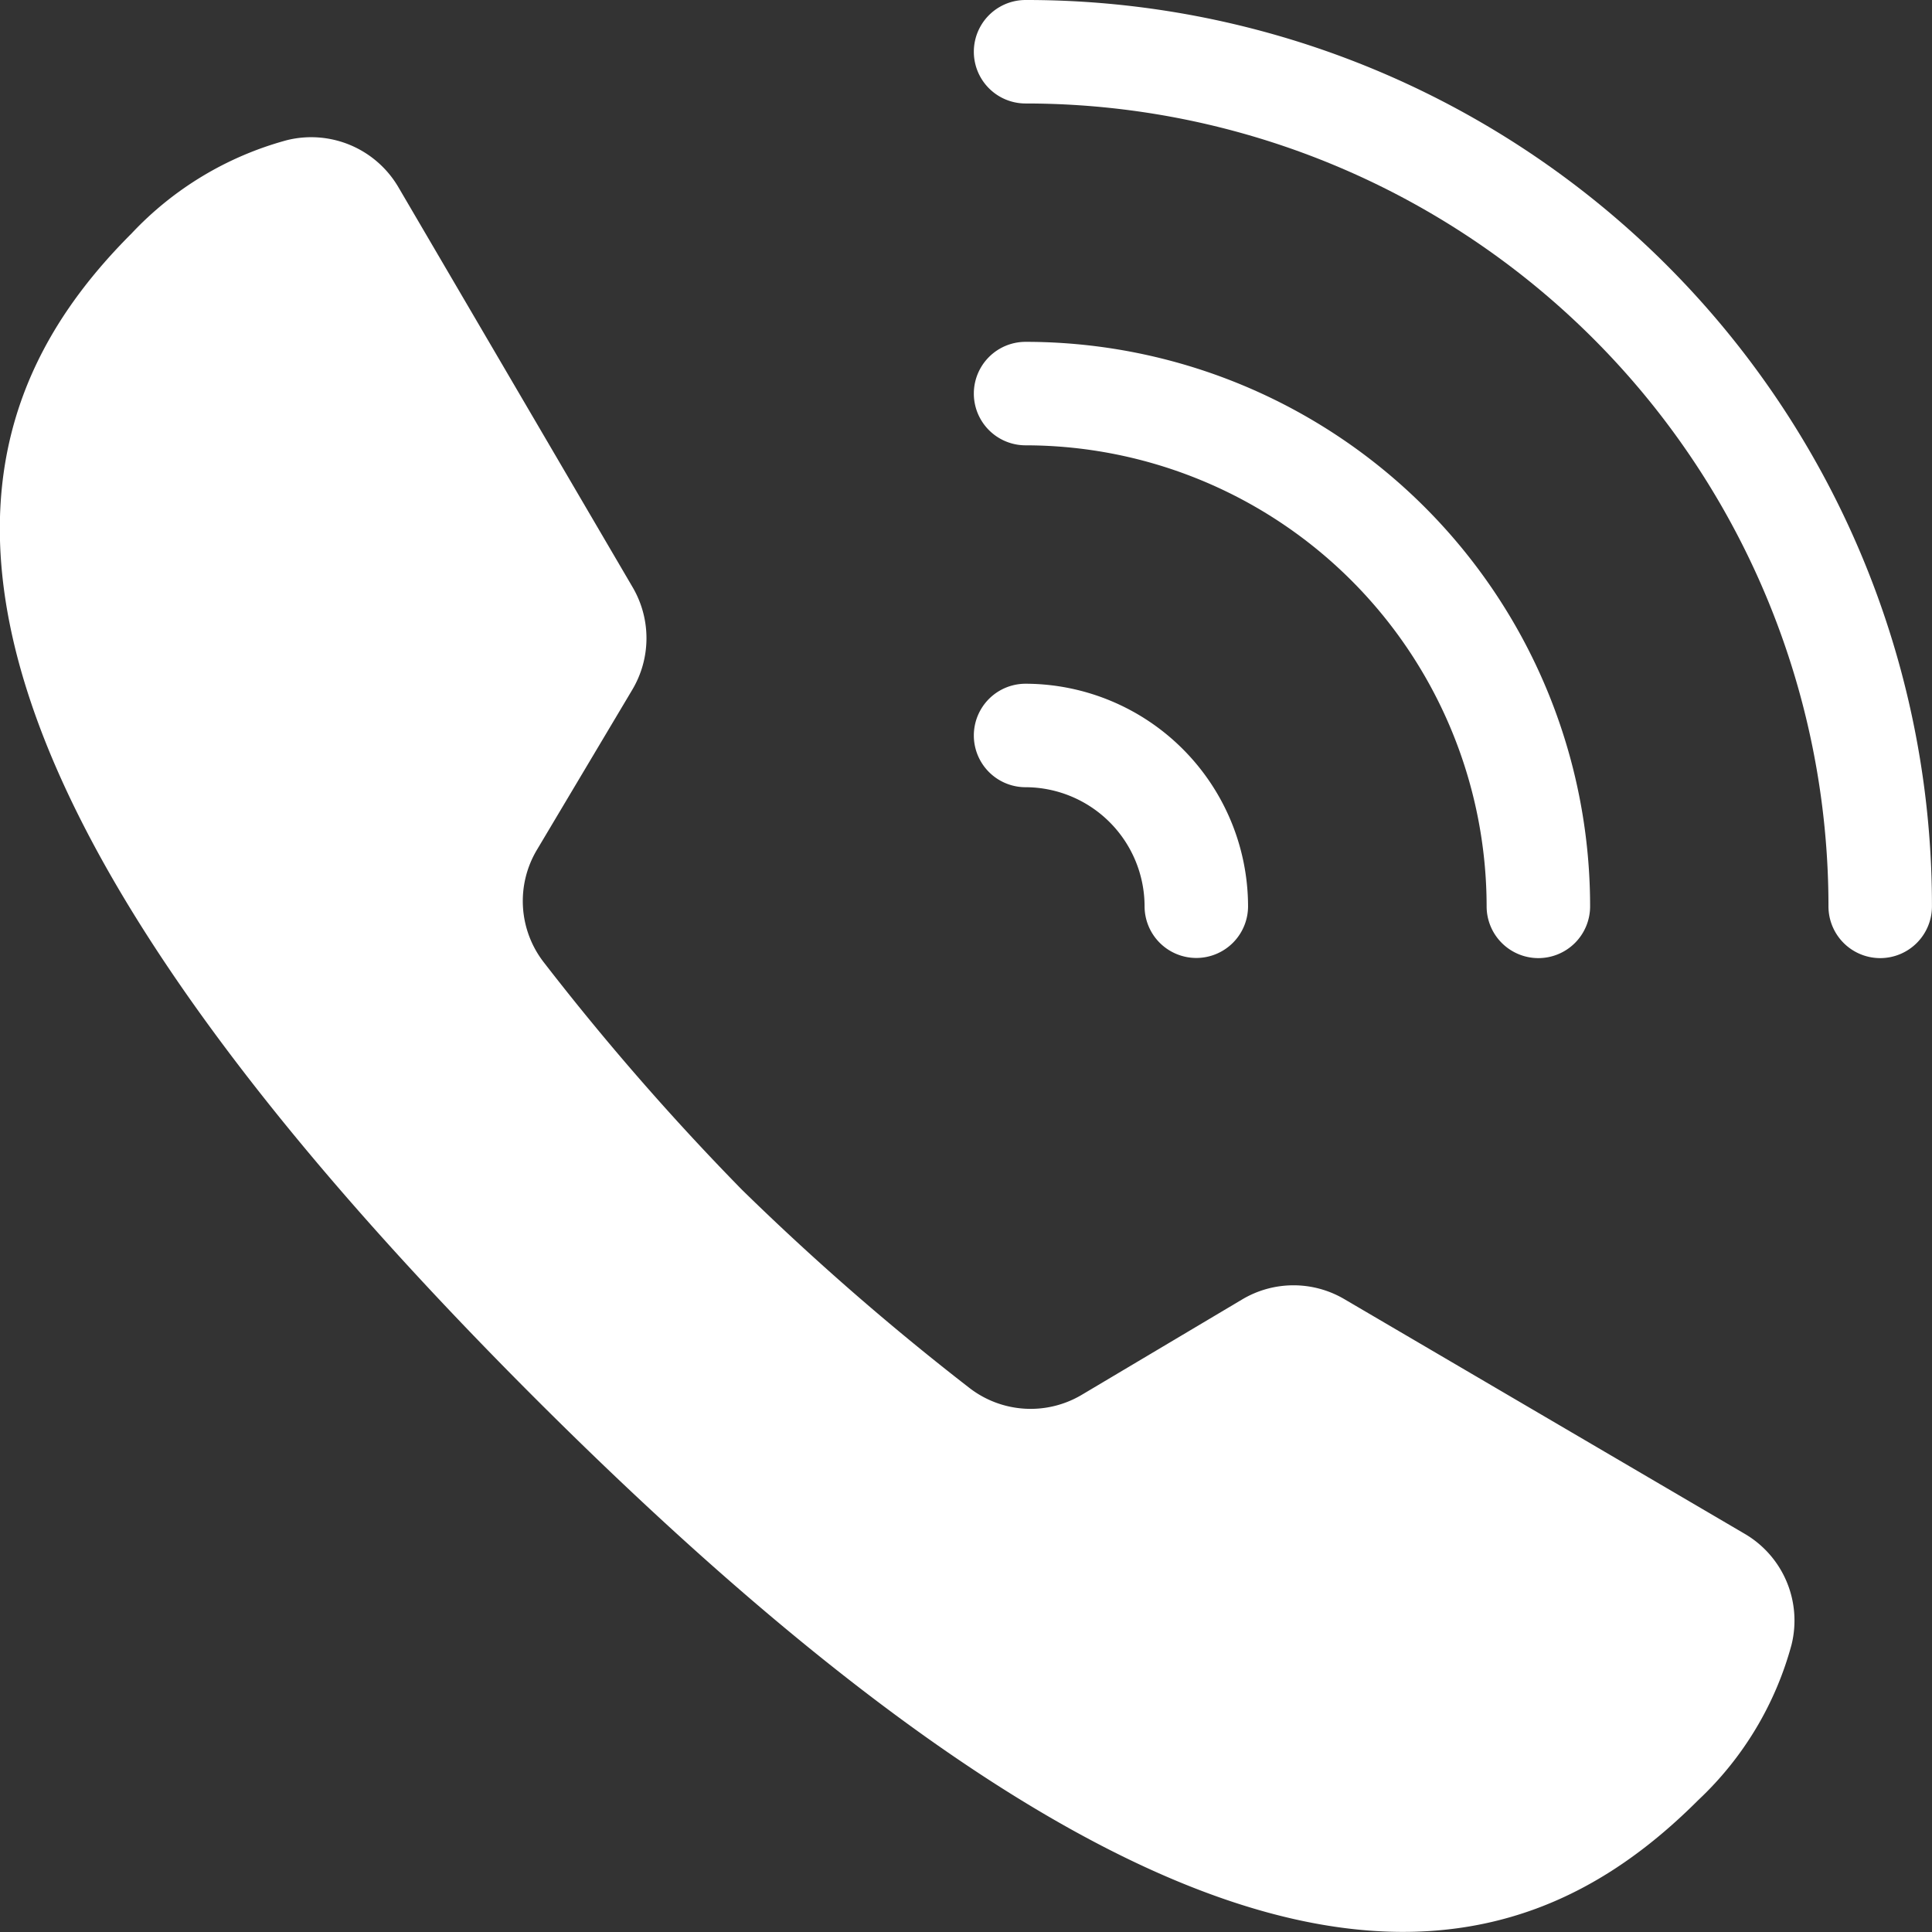
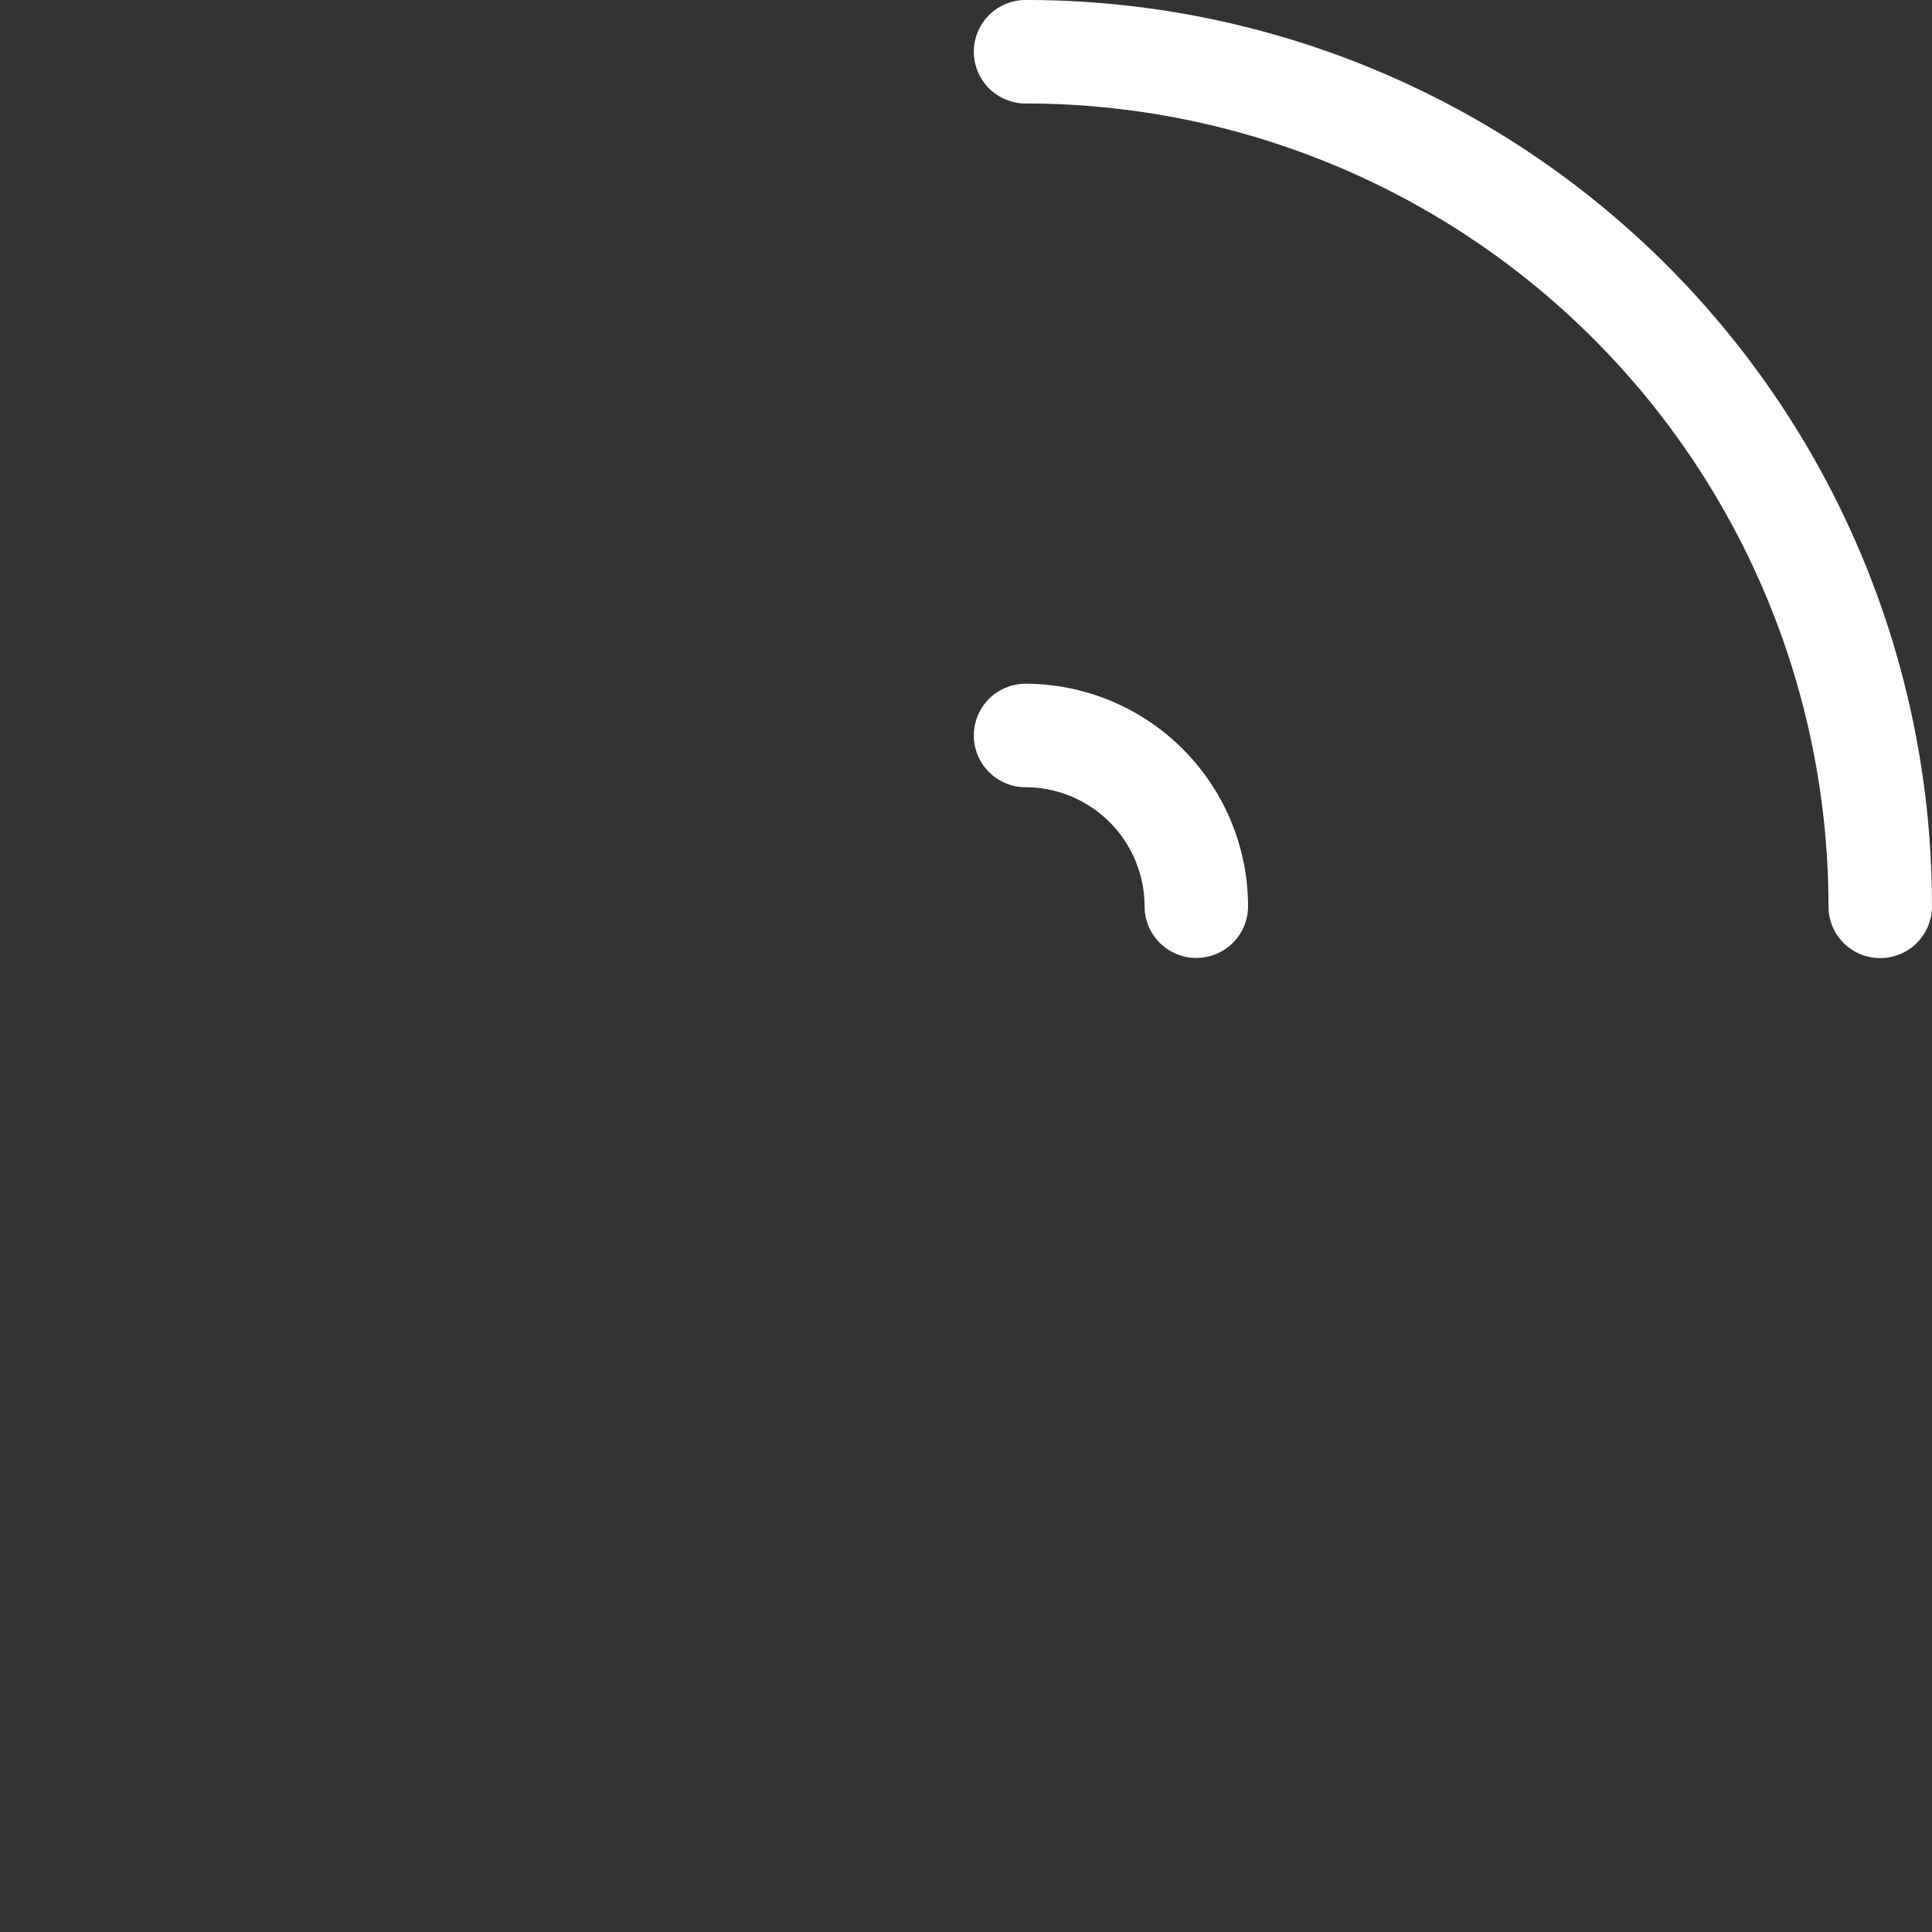
<svg xmlns="http://www.w3.org/2000/svg" width="37.341" height="37.342" viewBox="0 0 37.341 37.342">
  <rect x="0" y="0" width="37.341" height="37.342" fill="#333333" stroke="none" />
  <g id="icons8-call_1_" data-name="icons8-call (1)" transform="translate(-4 -3)">
-     <path id="Path_768" data-name="Path 768" d="M29.979,27.455a1.938,1.938,0,0,0-1.974.01L24.919,29.3a1.934,1.934,0,0,1-2.187-.13,50.508,50.508,0,0,1-4.392-3.827,49.946,49.946,0,0,1-3.827-4.392,1.931,1.931,0,0,1-.13-2.187L16.22,15.68a1.947,1.947,0,0,0,.008-1.981L11.7,5.966a1.953,1.953,0,0,0-2.154-.909,6.413,6.413,0,0,0-3,1.8c-3.49,3.49-5.344,9.376,7.78,22.5s19.009,11.272,22.5,7.78a6.412,6.412,0,0,0,1.8-3,1.942,1.942,0,0,0-.905-2.144Z" transform="translate(0 0.652)" fill="#fff" />
-     <path id="Path_769" data-name="Path 769" d="M25.911,18.911a1,1,0,0,1-1-1A8.921,8.921,0,0,0,16,9a1,1,0,0,1,0-2A10.91,10.91,0,0,1,26.911,17.911,1,1,0,0,1,25.911,18.911Z" transform="translate(7.822 2.607)" fill="#fff" />
    <path id="Path_770" data-name="Path 770" d="M19.3,16.3a1,1,0,0,1-1-1A2.306,2.306,0,0,0,16,13a1,1,0,0,1,0-2,4.309,4.309,0,0,1,4.3,4.3A1,1,0,0,1,19.3,16.3Z" transform="translate(7.822 5.215)" fill="#fff" />
    <path id="Path_771" data-name="Path 771" d="M32.518,21.518a1,1,0,0,1-1-1A15.518,15.518,0,0,0,16,5a1,1,0,0,1,0-2A17.5,17.5,0,0,1,33.518,20.518,1,1,0,0,1,32.518,21.518Z" transform="translate(7.822)" fill="#fff" />
  </g>
</svg>